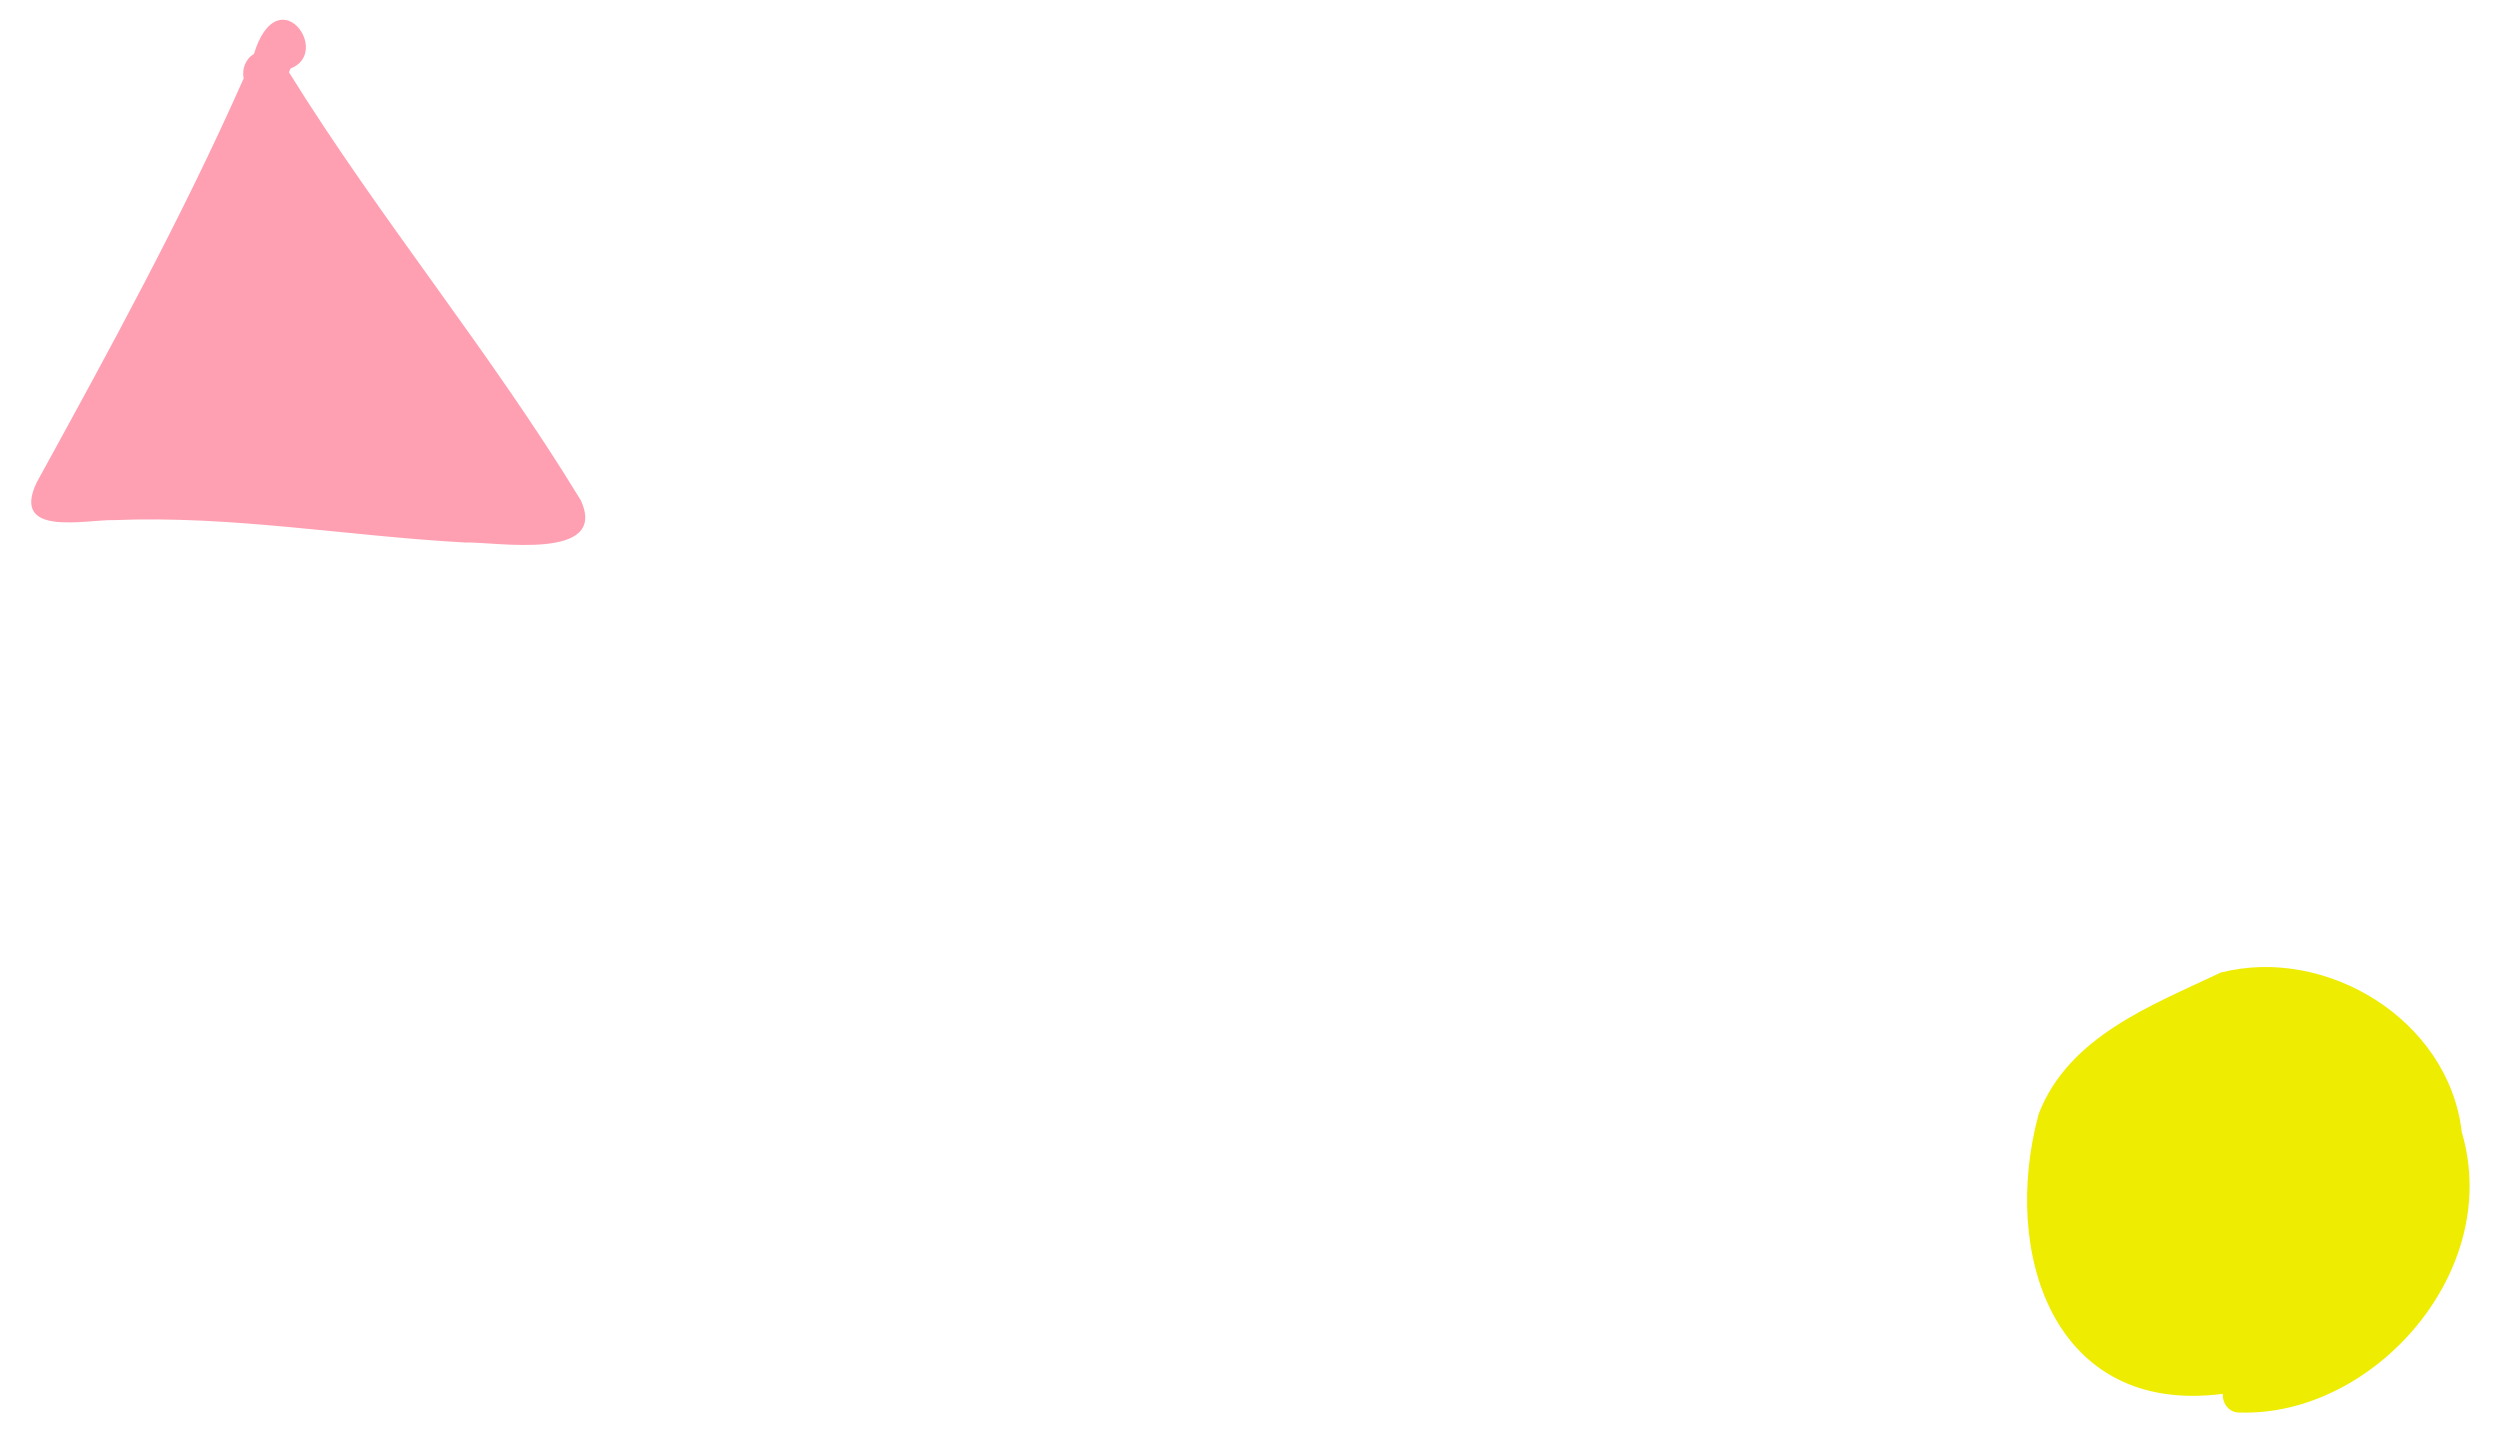
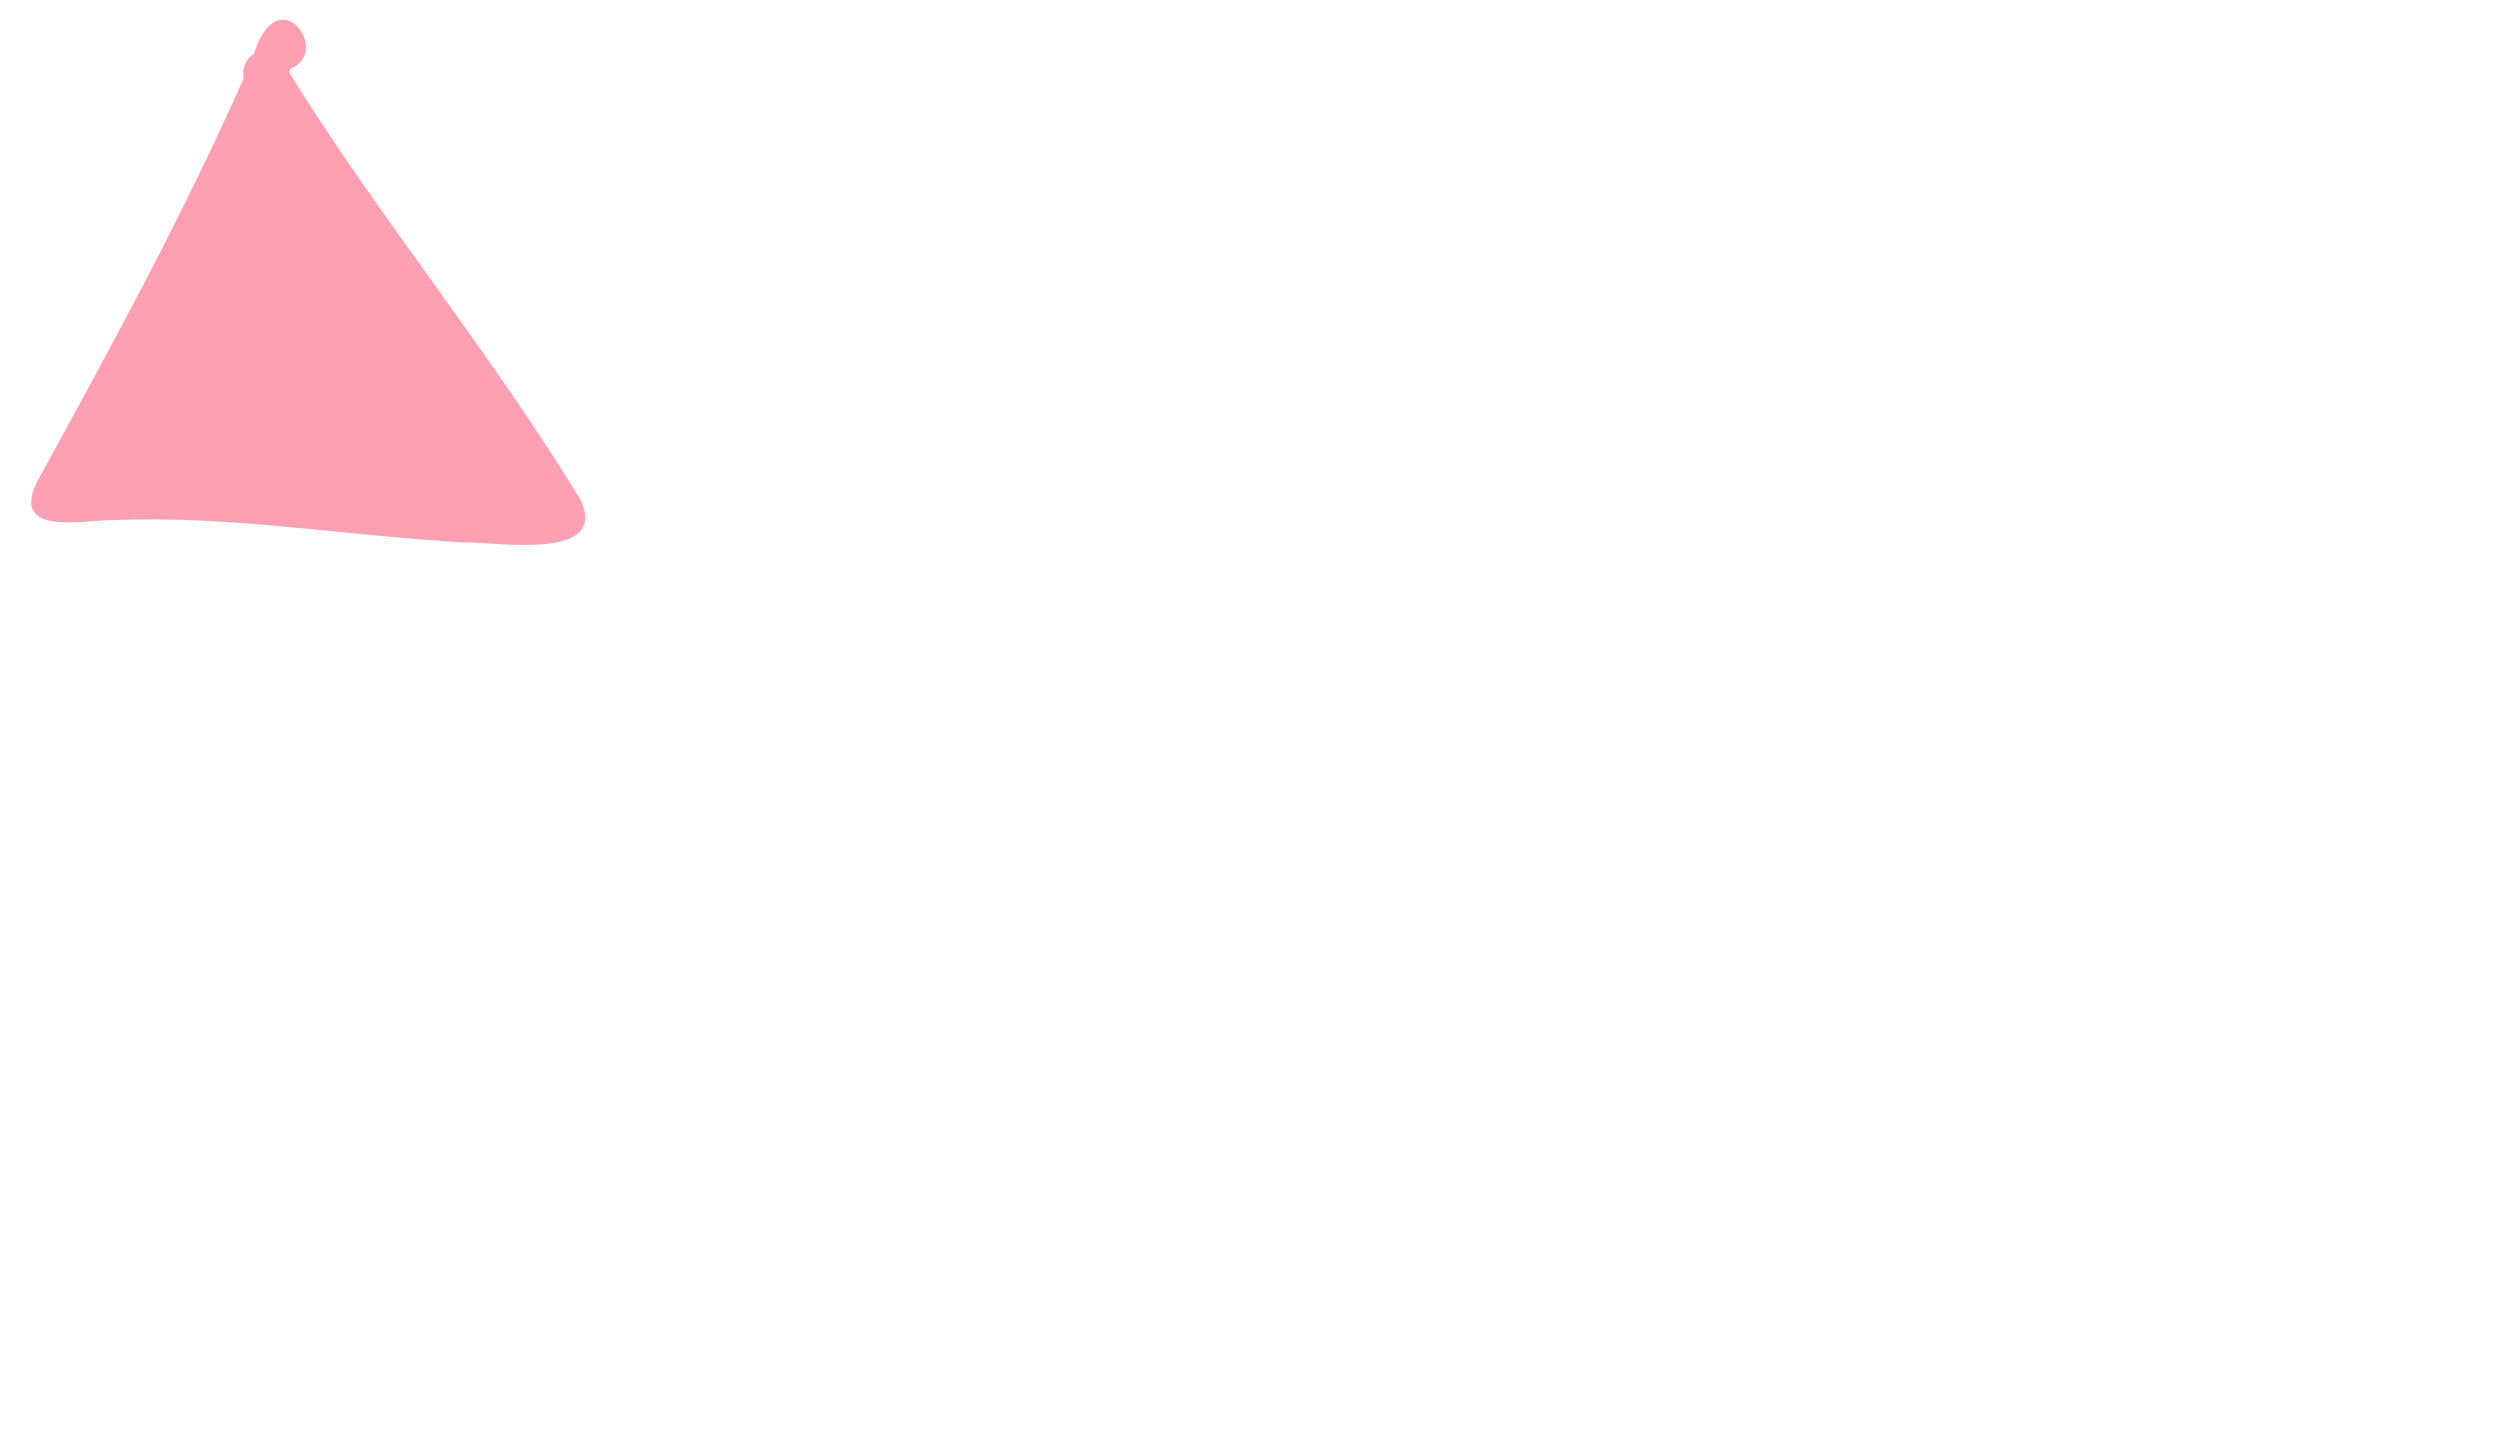
<svg xmlns="http://www.w3.org/2000/svg" width="77" height="44" viewBox="0 0 77 44" fill="none">
  <path d="M17.875 15.38C18.795 17.31 15.23 16.68 14.34 16.71C10.725 16.515 7.14 15.87 3.51 16.02C2.625 16 0.325 16.55 1.13 14.86C3.375 10.77 5.61 6.69 7.505 2.415C7.445 2.13 7.565 1.805 7.82 1.665C8.555 -0.72 10.24 1.605 8.95 2.11C8.935 2.15 8.92 2.185 8.9 2.225C11.7 6.74 15.095 10.82 17.87 15.38H17.875Z" fill="#FF9FB2" />
-   <path d="M75.815 34.845C77.115 39.155 73.09 43.66 68.95 43.505C68.67 43.505 68.44 43.235 68.465 42.93C63.24 43.61 61.625 38.58 62.795 34.3C63.725 31.91 66.285 30.96 68.4 29.955C71.625 29.13 75.4 31.38 75.82 34.845H75.815Z" fill="#EEEC00" />
</svg>